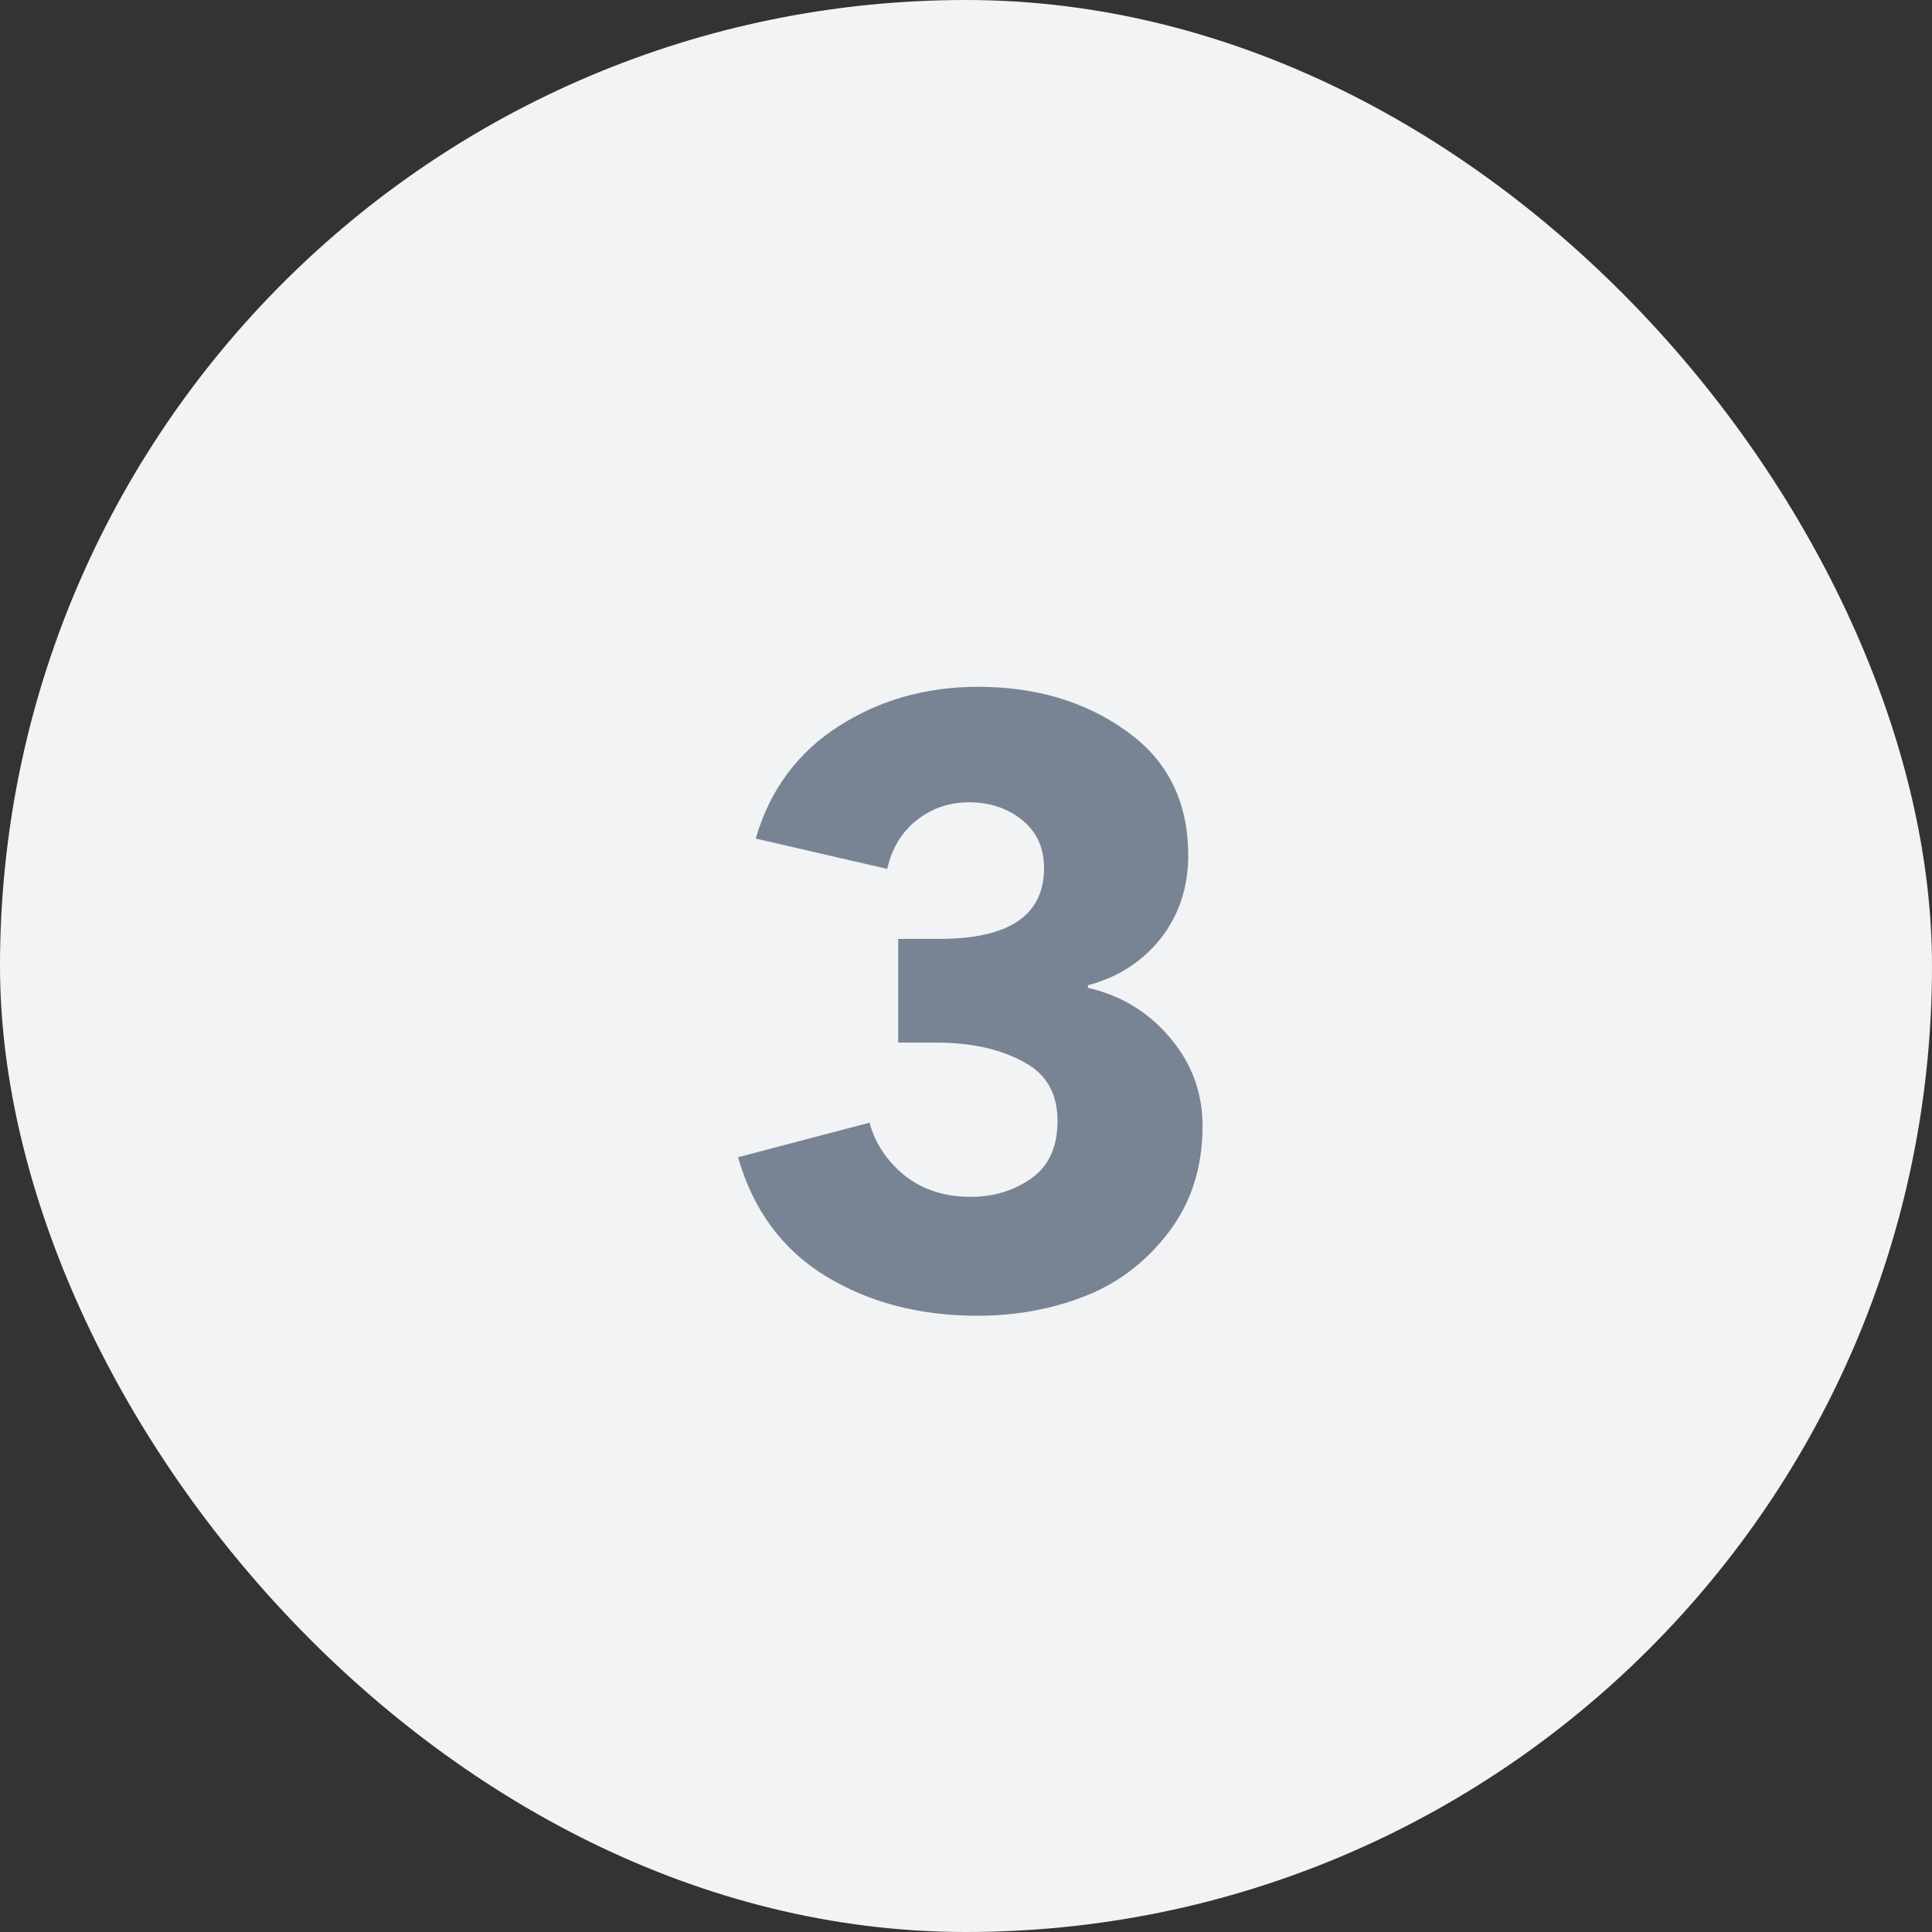
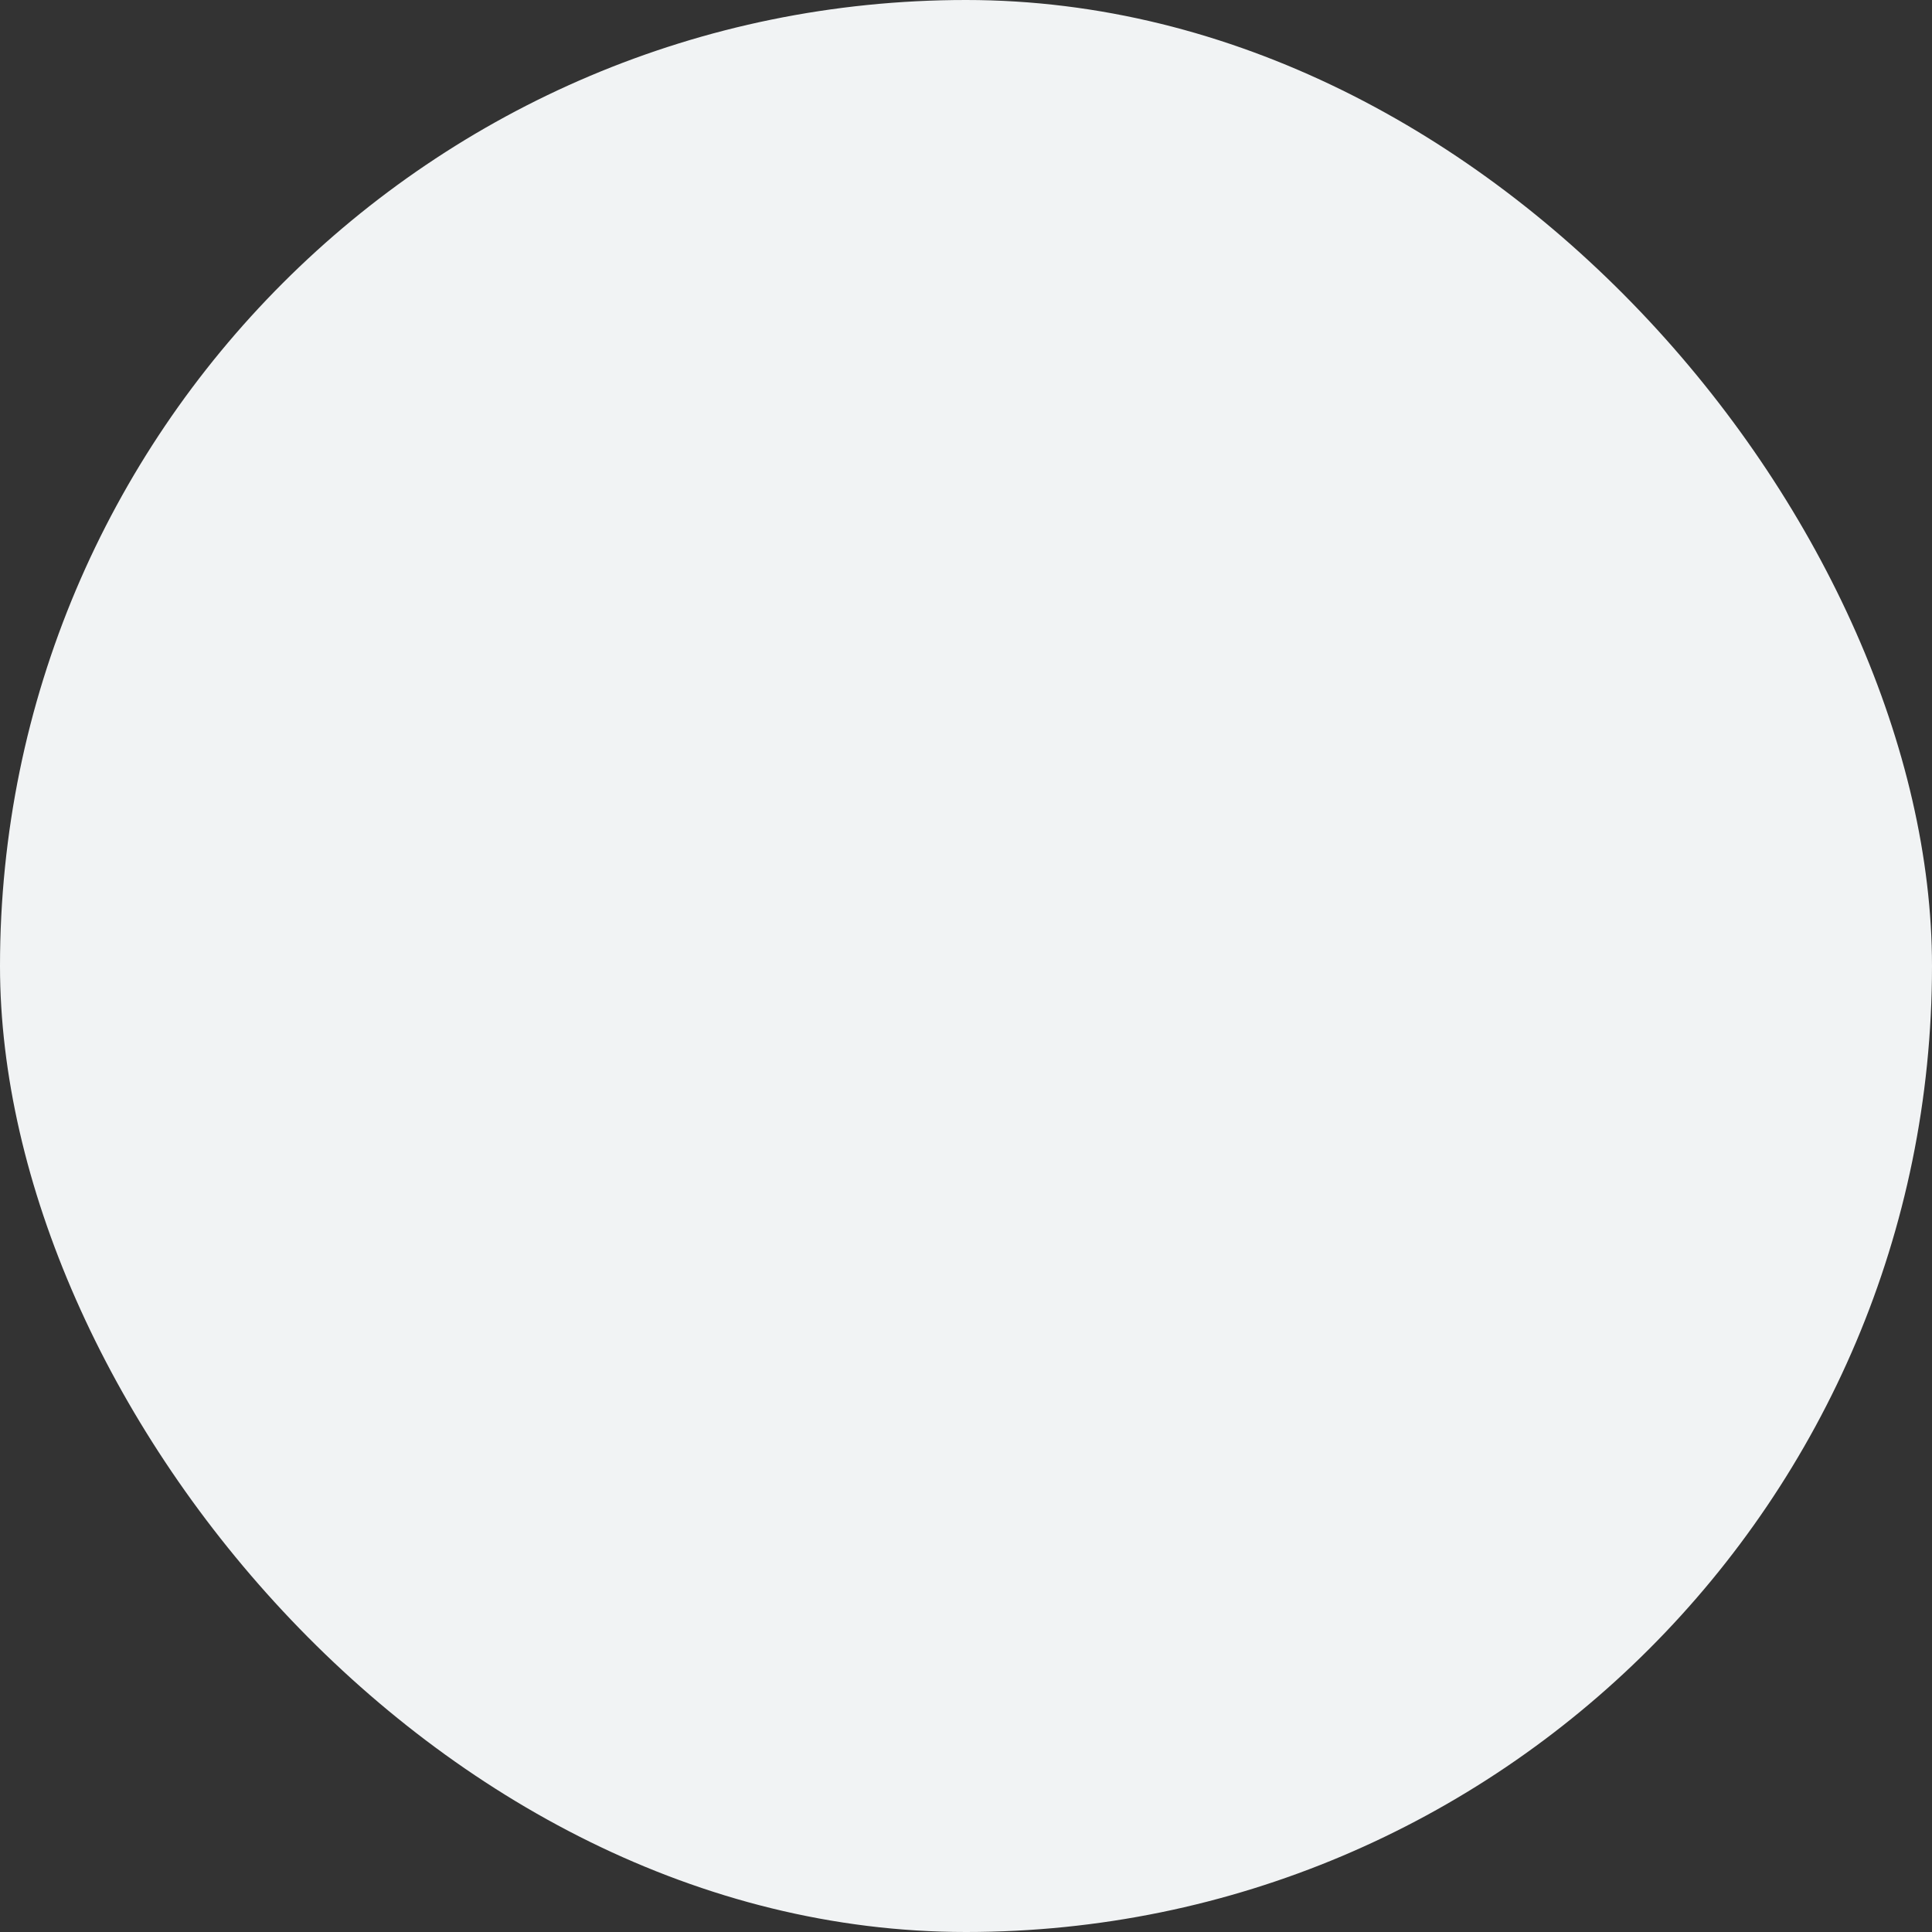
<svg xmlns="http://www.w3.org/2000/svg" width="55" height="55" viewBox="0 0 55 55" fill="none">
  <rect x="0" y="0" width="55" height="55" fill="#333333" stroke="none" />
  <rect width="55" height="55" rx="27.5" fill="#F1F3F4" />
-   <path d="M34.234 32.056C34.234 33.24 33.906 34.256 33.25 35.104C32.61 35.936 31.818 36.536 30.874 36.904C29.93 37.272 28.914 37.456 27.826 37.456C26.178 37.456 24.738 37.08 23.506 36.328C22.274 35.576 21.442 34.448 21.01 32.944L24.754 31.96C24.914 32.552 25.25 33.056 25.762 33.472C26.274 33.872 26.898 34.072 27.634 34.072C28.29 34.072 28.866 33.896 29.362 33.544C29.858 33.192 30.106 32.648 30.106 31.912C30.106 31.112 29.77 30.544 29.098 30.208C28.442 29.856 27.626 29.68 26.65 29.68H25.57V26.728H26.746C28.73 26.728 29.722 26.056 29.722 24.712C29.722 24.136 29.514 23.68 29.098 23.344C28.682 23.008 28.178 22.84 27.586 22.84C27.01 22.84 26.506 23.016 26.074 23.368C25.658 23.704 25.386 24.16 25.258 24.736L21.514 23.872C21.914 22.496 22.698 21.432 23.866 20.68C25.034 19.928 26.362 19.552 27.85 19.552C29.482 19.552 30.882 19.968 32.05 20.8C33.234 21.632 33.826 22.816 33.826 24.352C33.826 25.264 33.562 26.056 33.034 26.728C32.506 27.384 31.818 27.824 30.97 28.048V28.12C31.93 28.344 32.714 28.824 33.322 29.56C33.93 30.28 34.234 31.112 34.234 32.056Z" fill="#788393" />
</svg>